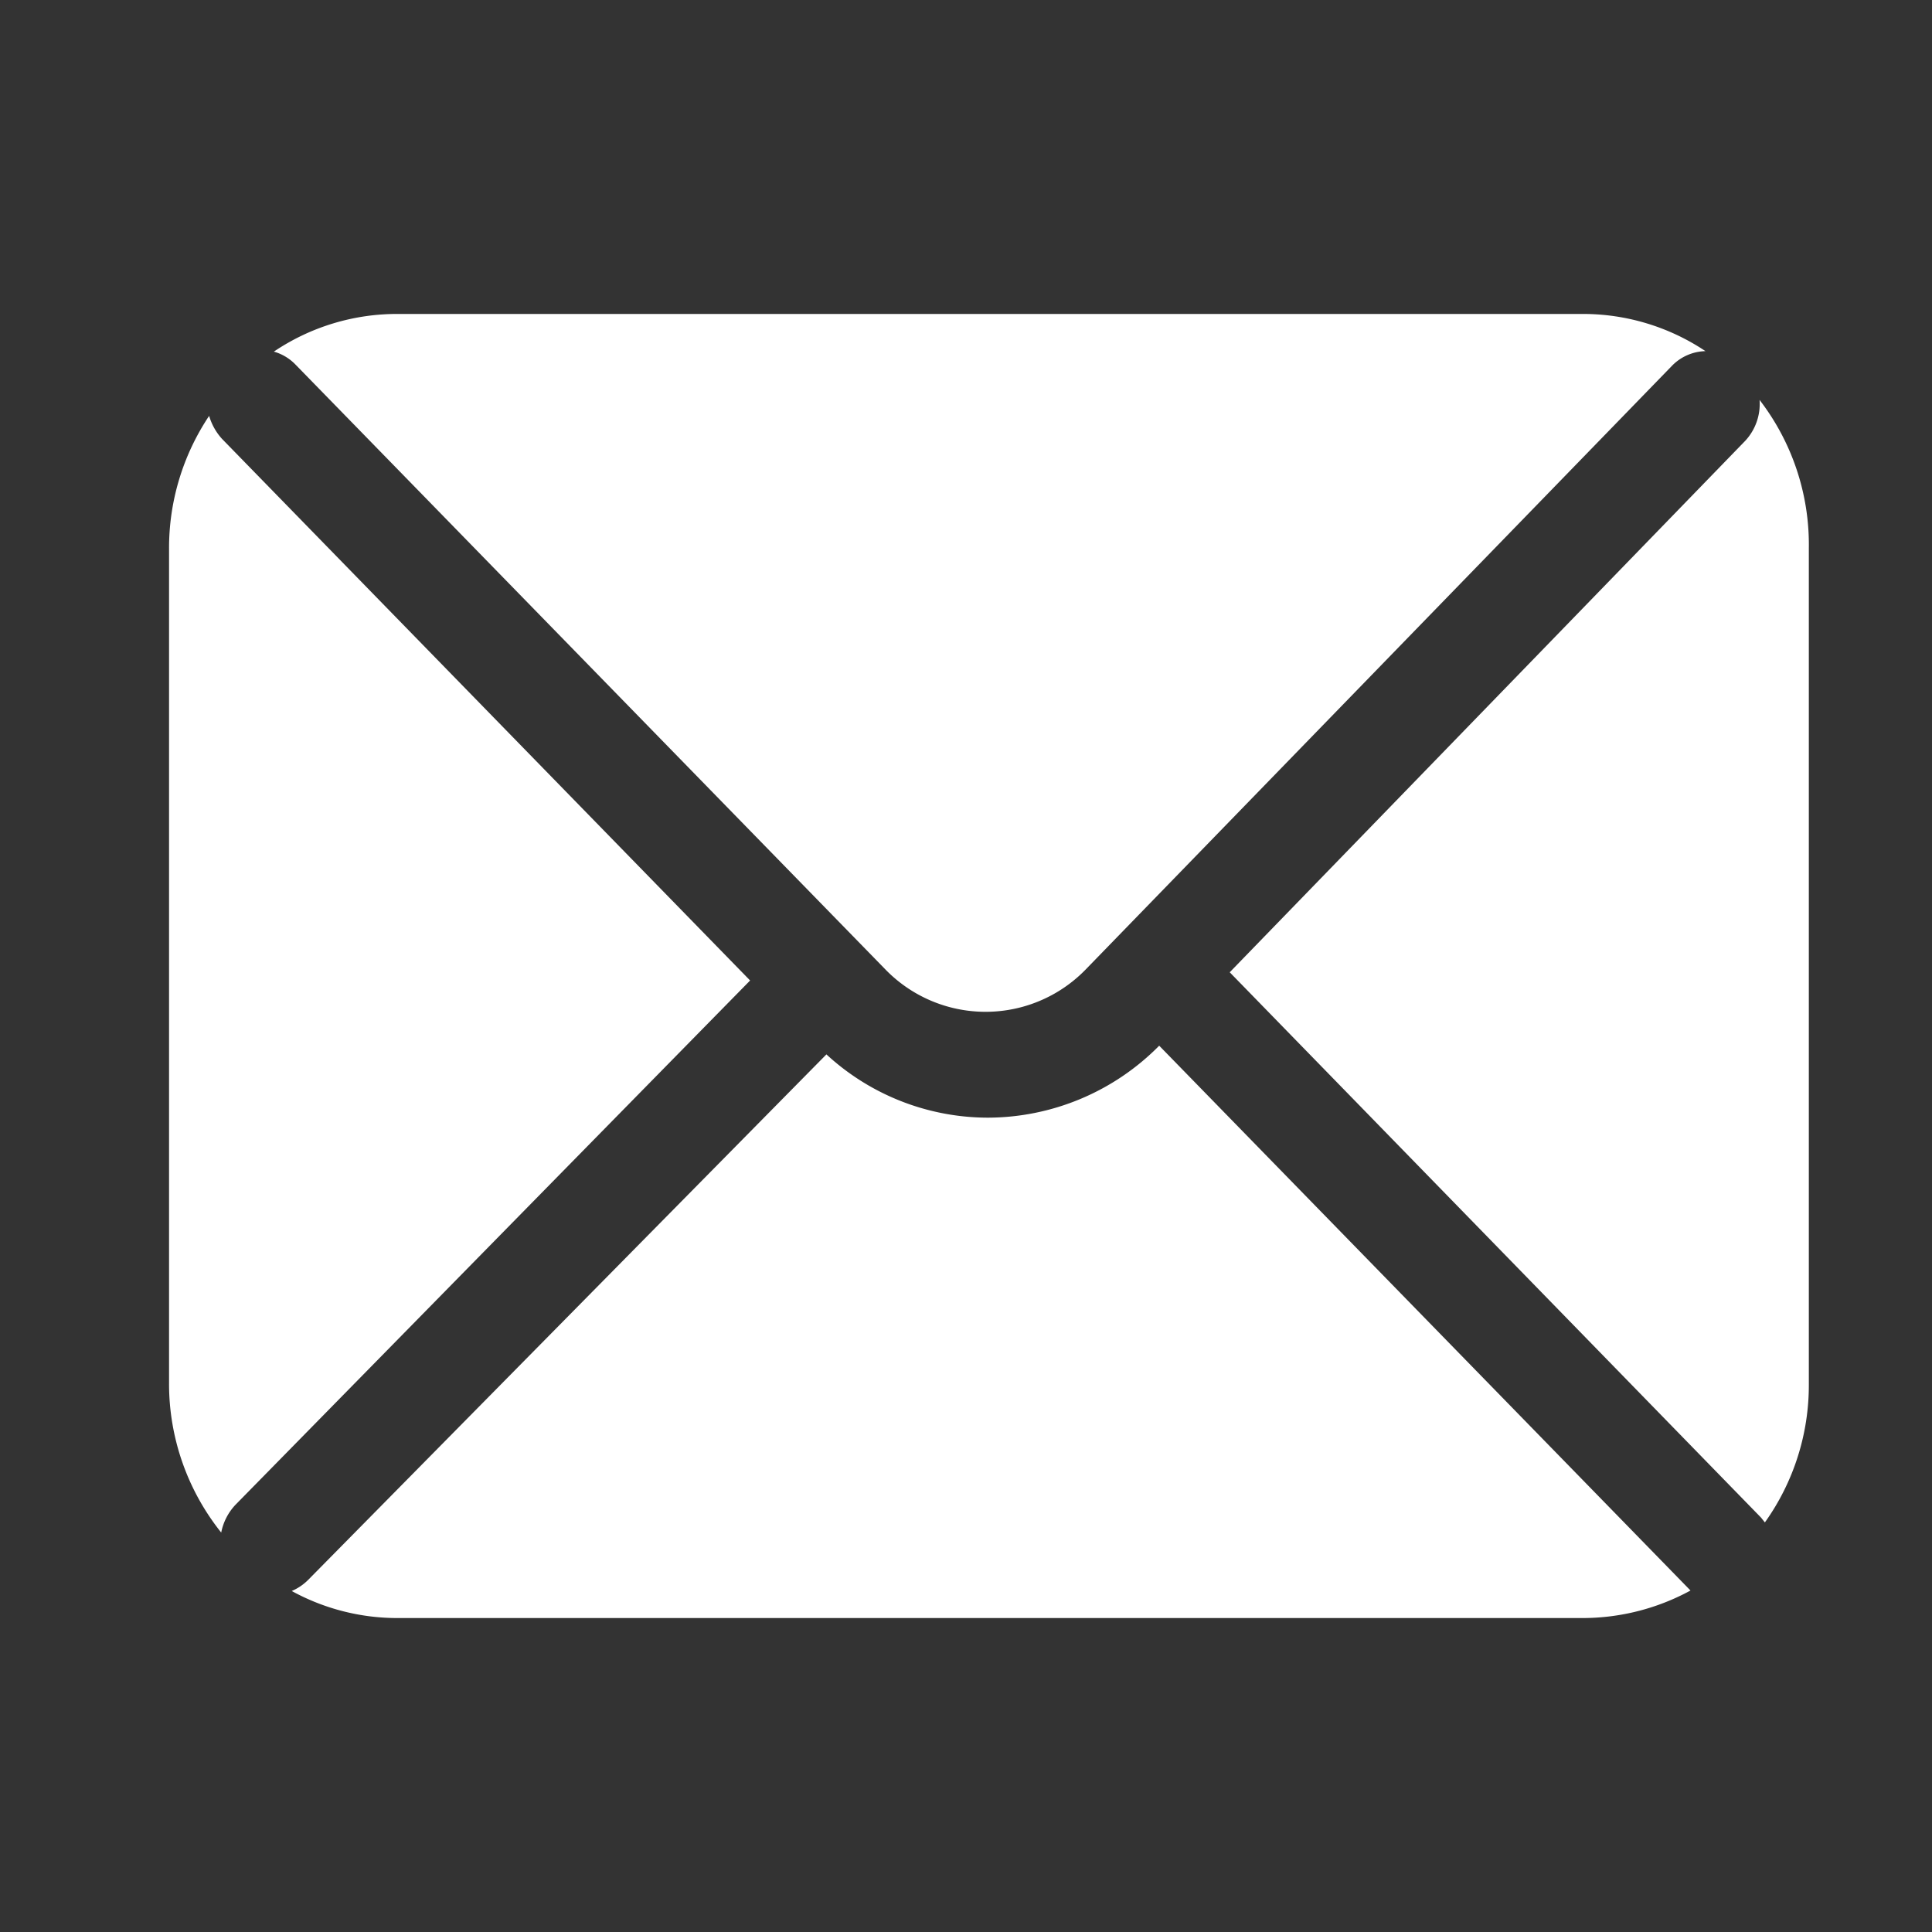
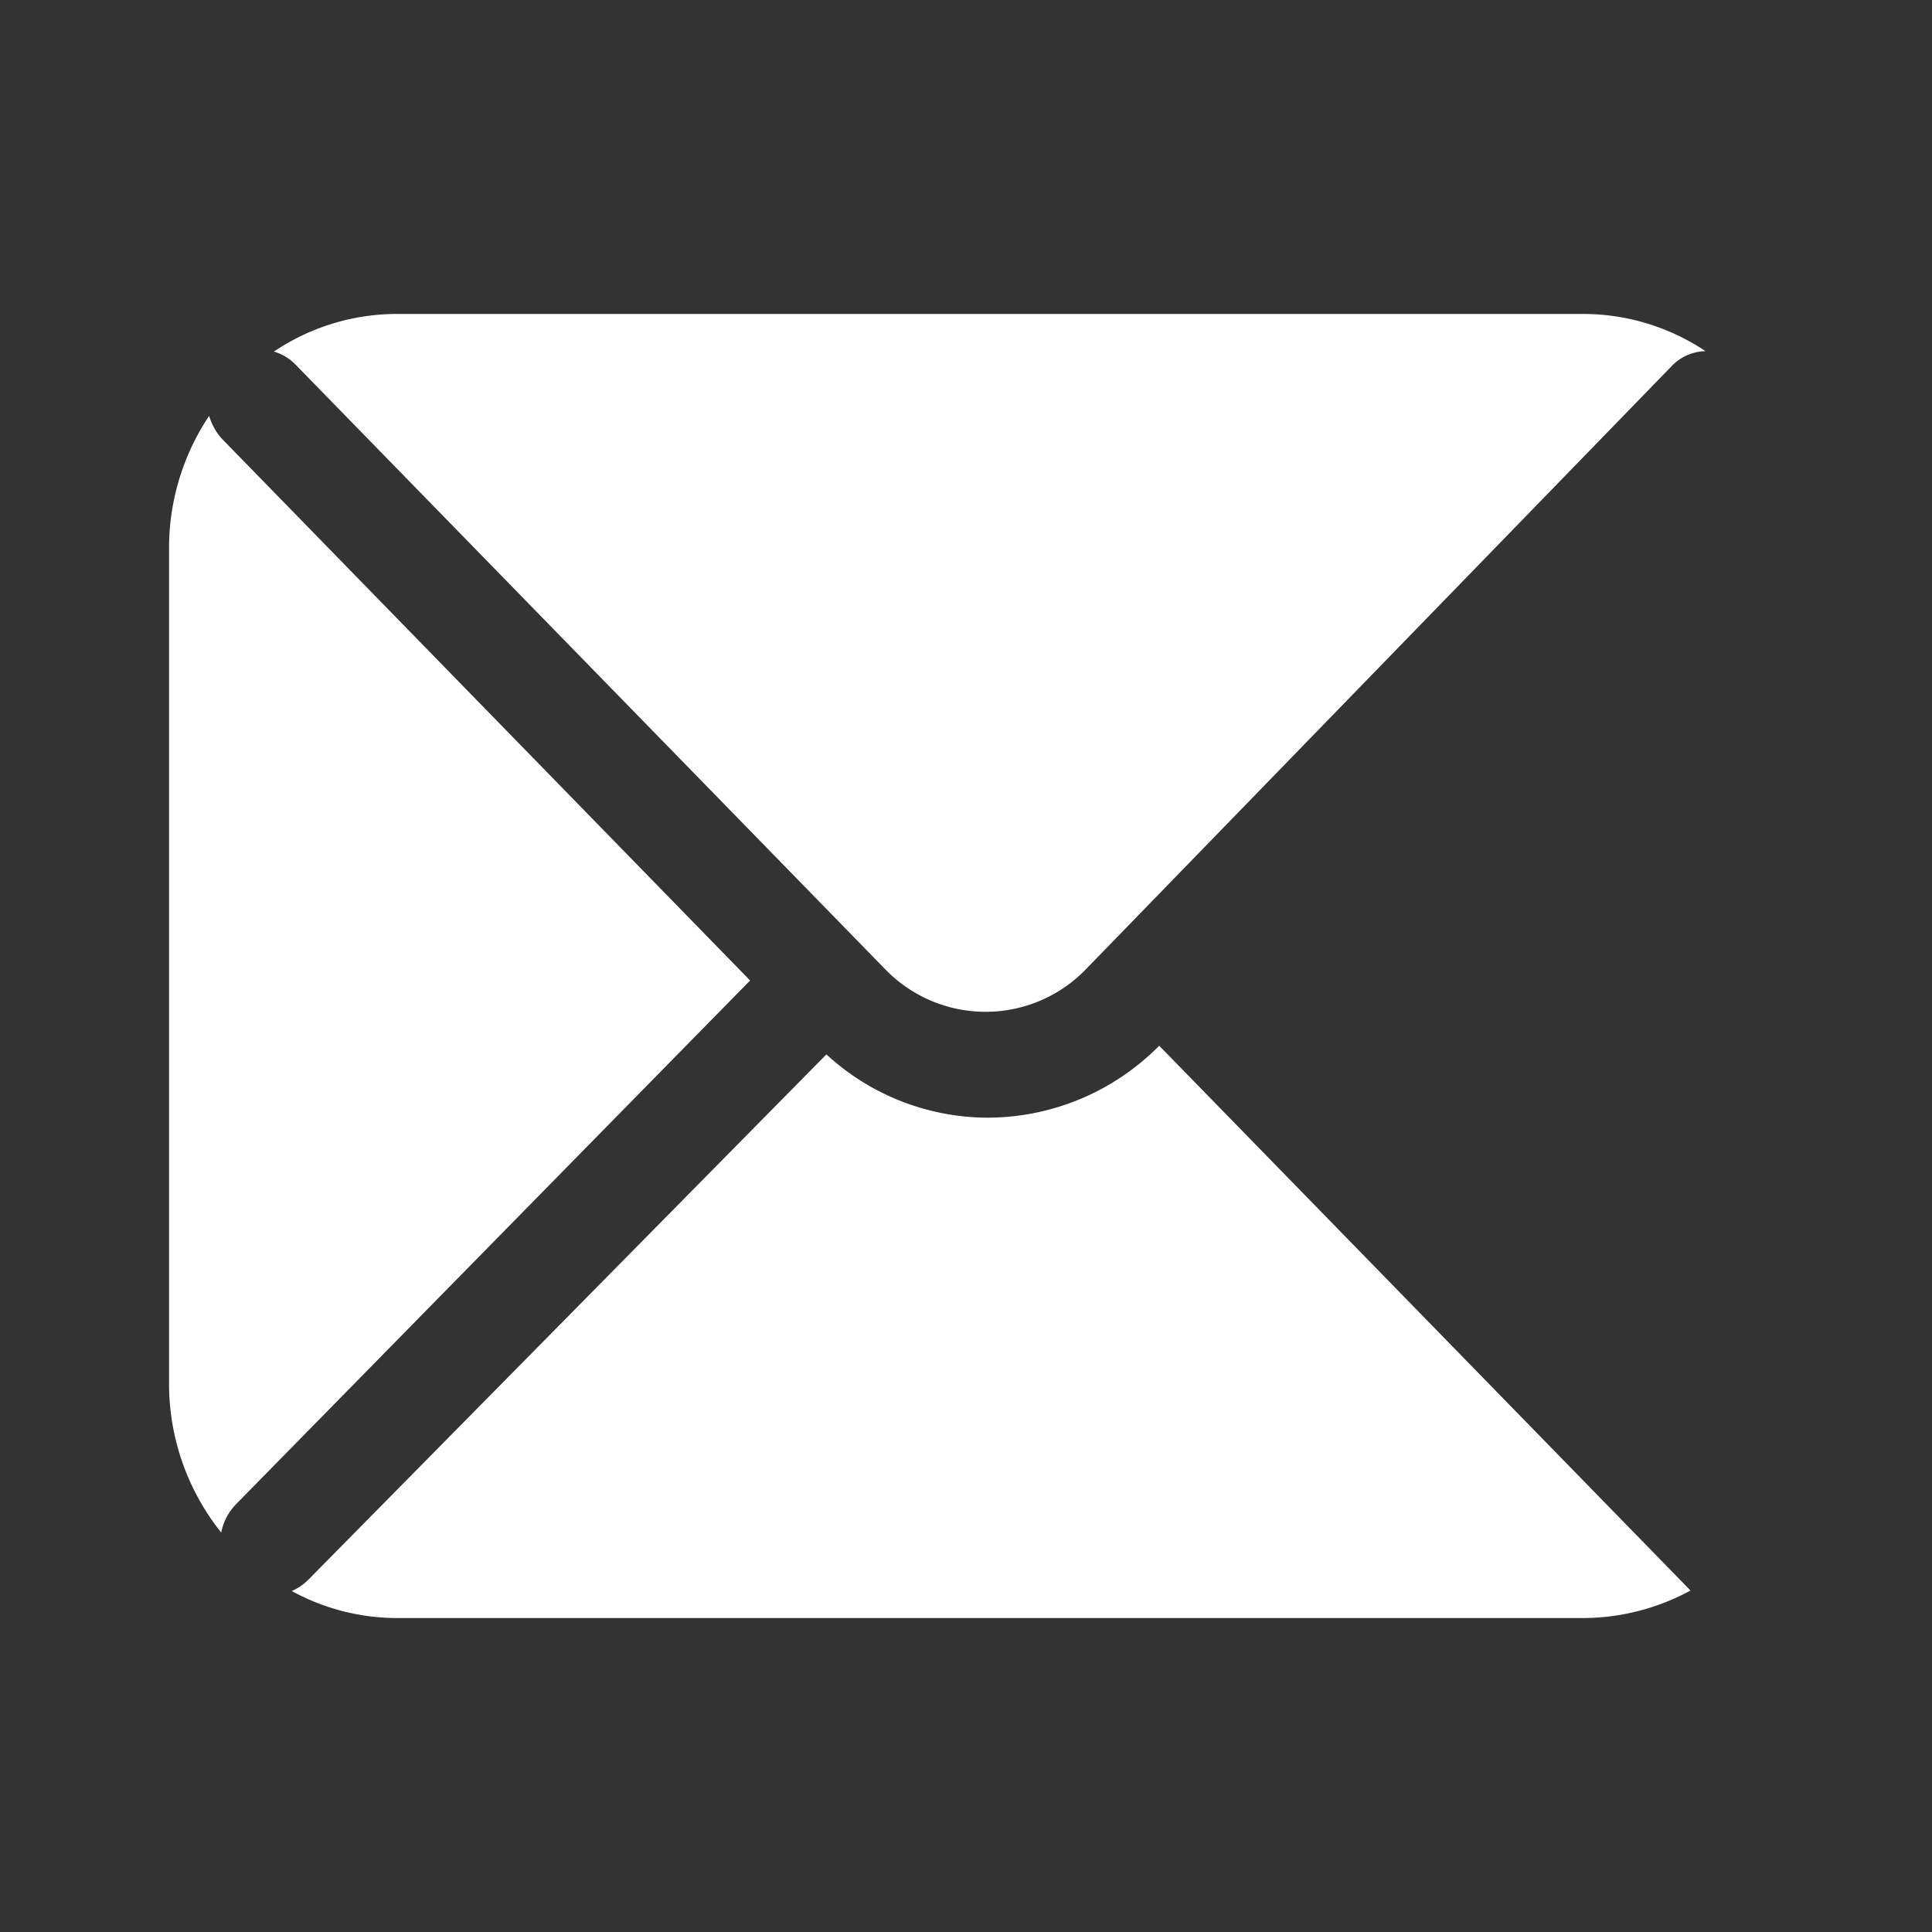
<svg xmlns="http://www.w3.org/2000/svg" id="Capa_1" data-name="Capa 1" viewBox="0 0 40 40">
  <rect x="0" y="0" width="40" height="40" fill="#333333" stroke="none" />
  <defs>
    <style>.cls-1{fill:#fff;}</style>
  </defs>
  <path class="cls-1" d="M6.11,7.54,18.33,20.07a2.89,2.89,0,0,0,4.15,0L34.61,7.58a1,1,0,0,1,.7-.31,4.56,4.56,0,0,0-2.55-.77H8.24a4.56,4.56,0,0,0-2.57.78A1,1,0,0,1,6.11,7.54Z" />
  <path class="cls-1" d="M4.88,31.15,15.53,20.3,4.6,9.09a1.21,1.21,0,0,1-.27-.48,4.92,4.92,0,0,0-.83,2.74V28.64a4.93,4.93,0,0,0,1.08,3.09A1.16,1.16,0,0,1,4.88,31.15Z" />
-   <path class="cls-1" d="M36.43,8.28a1.12,1.12,0,0,1-.3.85l-10.67,11,11,11.29.08.1a4.89,4.89,0,0,0,.91-2.85V11.35A4.91,4.91,0,0,0,36.43,8.28Z" />
-   <path class="cls-1" d="M24,21.65a5,5,0,0,1-3.55,1.49h0a4.94,4.94,0,0,1-3.34-1.31L6.38,32.71a1.08,1.08,0,0,1-.34.23,4.55,4.55,0,0,0,2.2.56H32.76A4.68,4.68,0,0,0,35,32.93Z" />
+   <path class="cls-1" d="M24,21.65a5,5,0,0,1-3.55,1.49a4.94,4.94,0,0,1-3.34-1.31L6.38,32.71a1.08,1.08,0,0,1-.34.23,4.55,4.55,0,0,0,2.2.56H32.76A4.68,4.68,0,0,0,35,32.93Z" />
</svg>